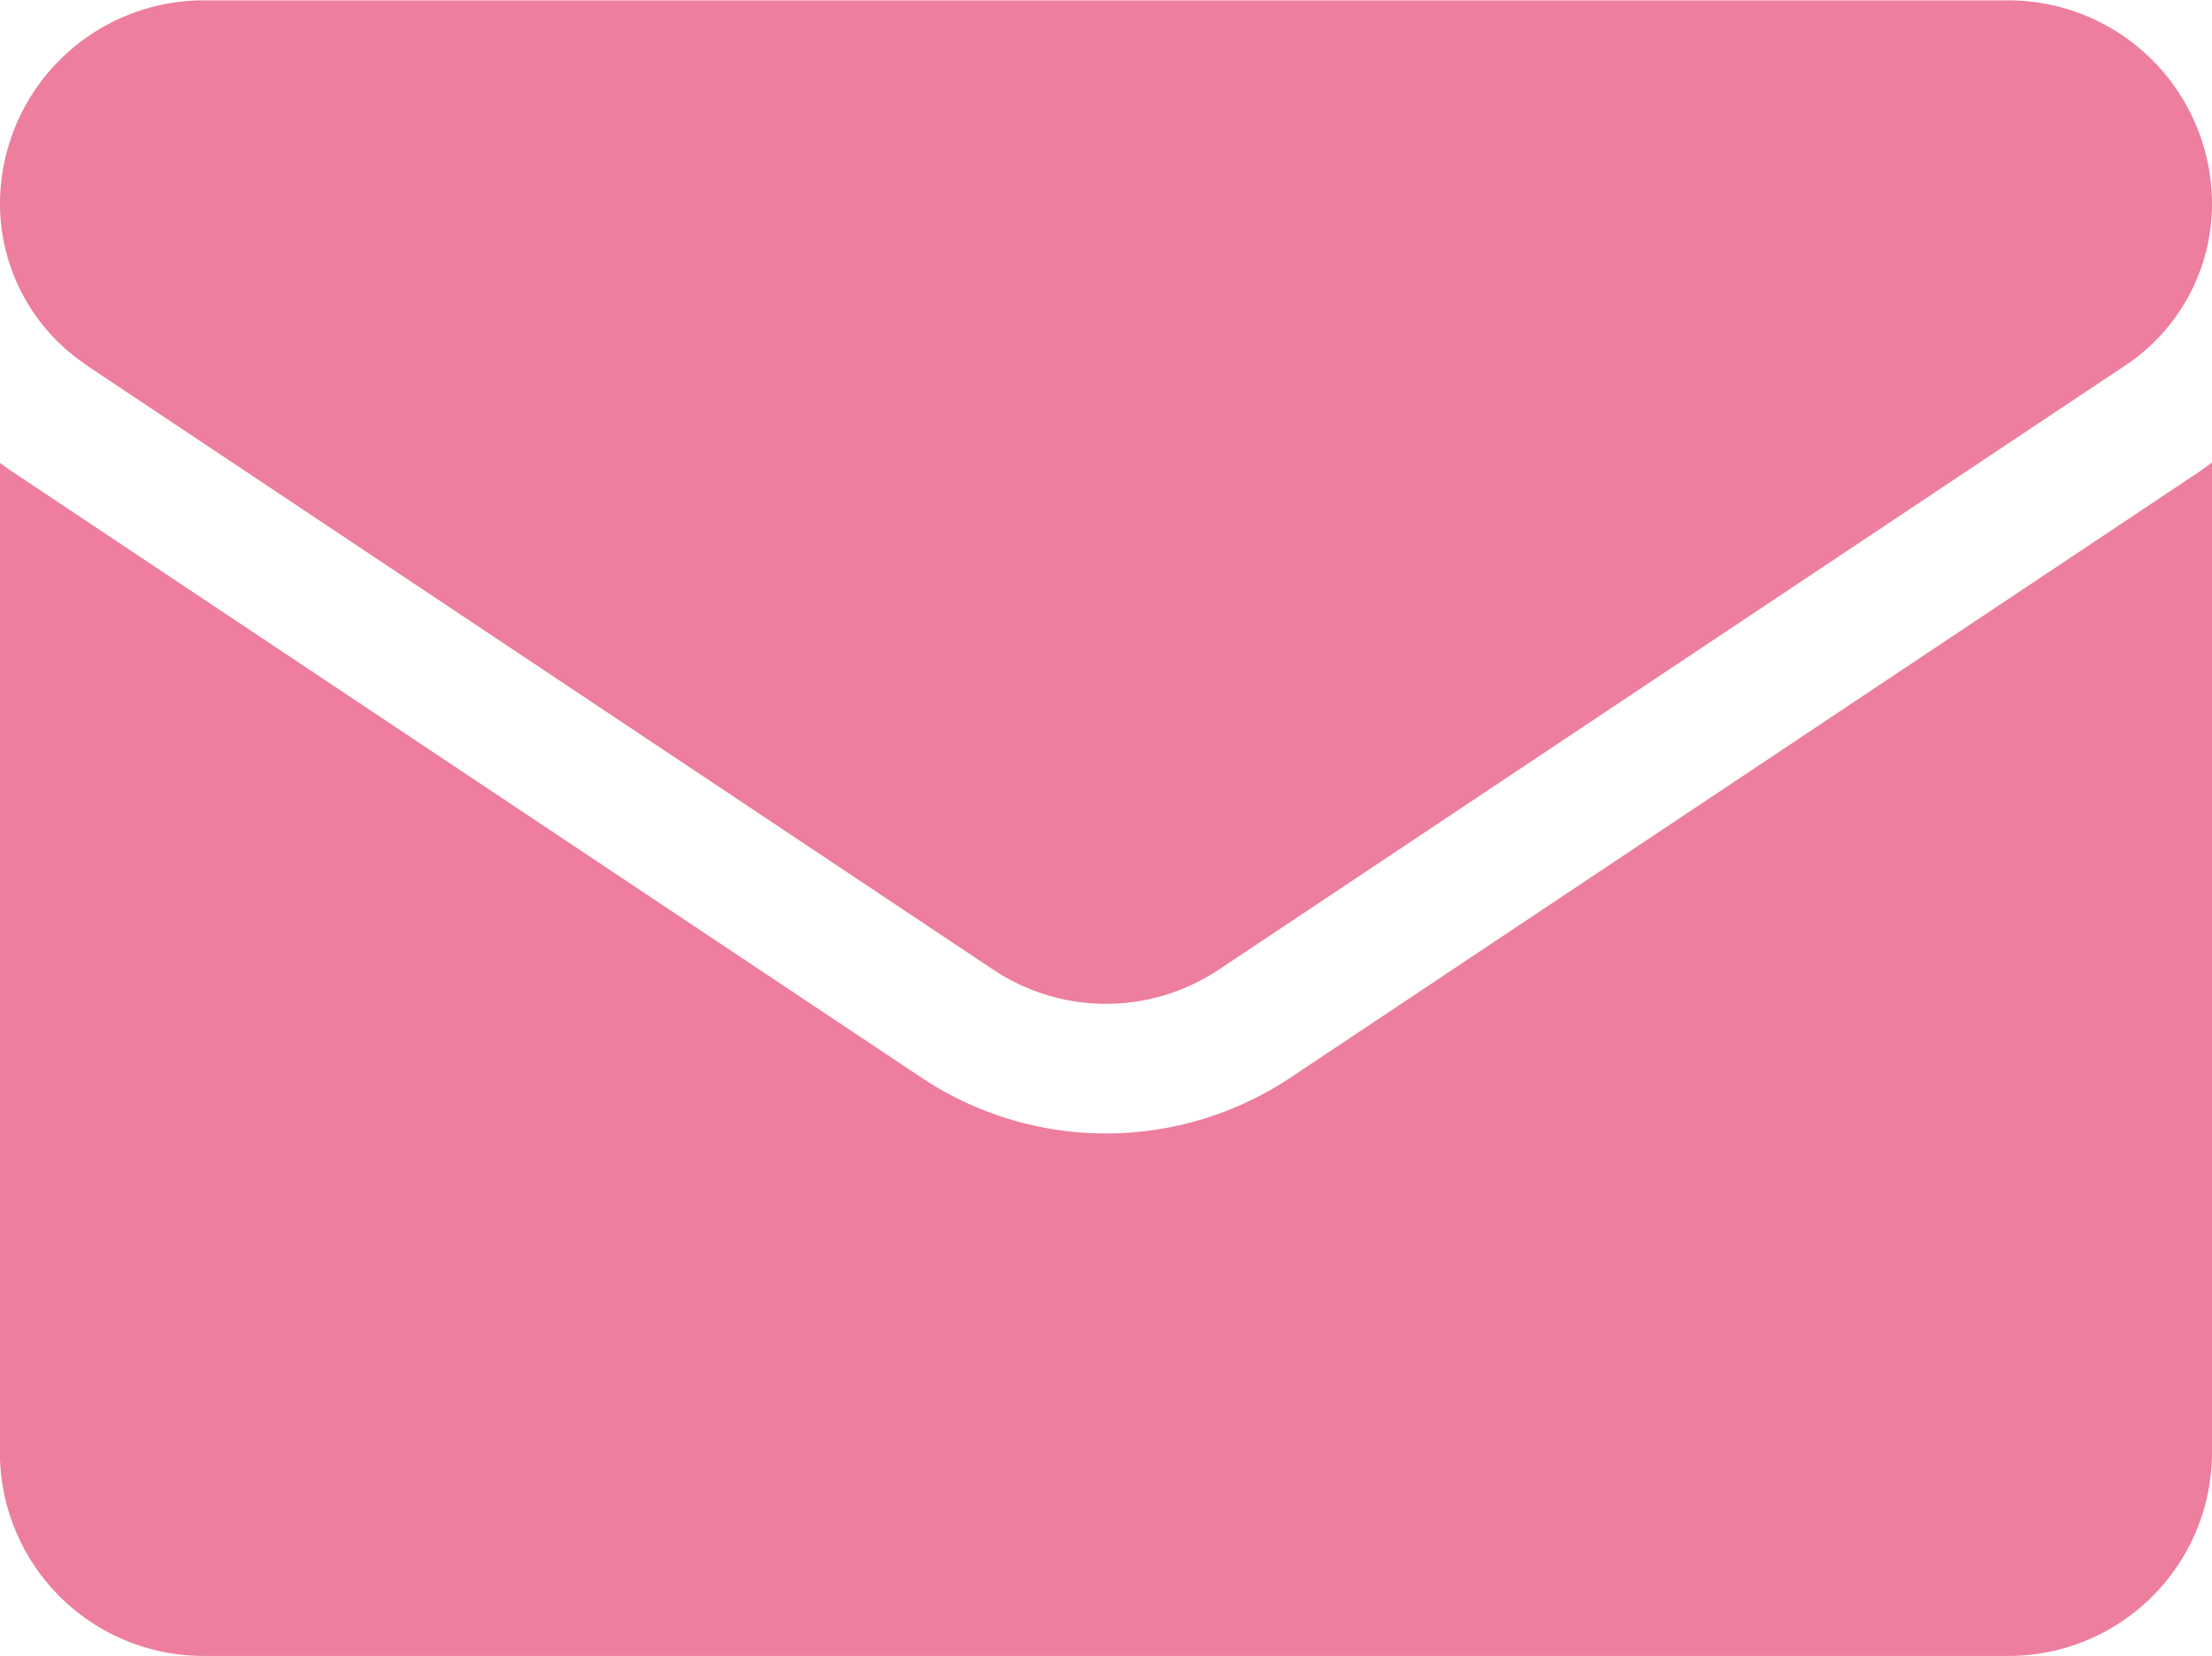
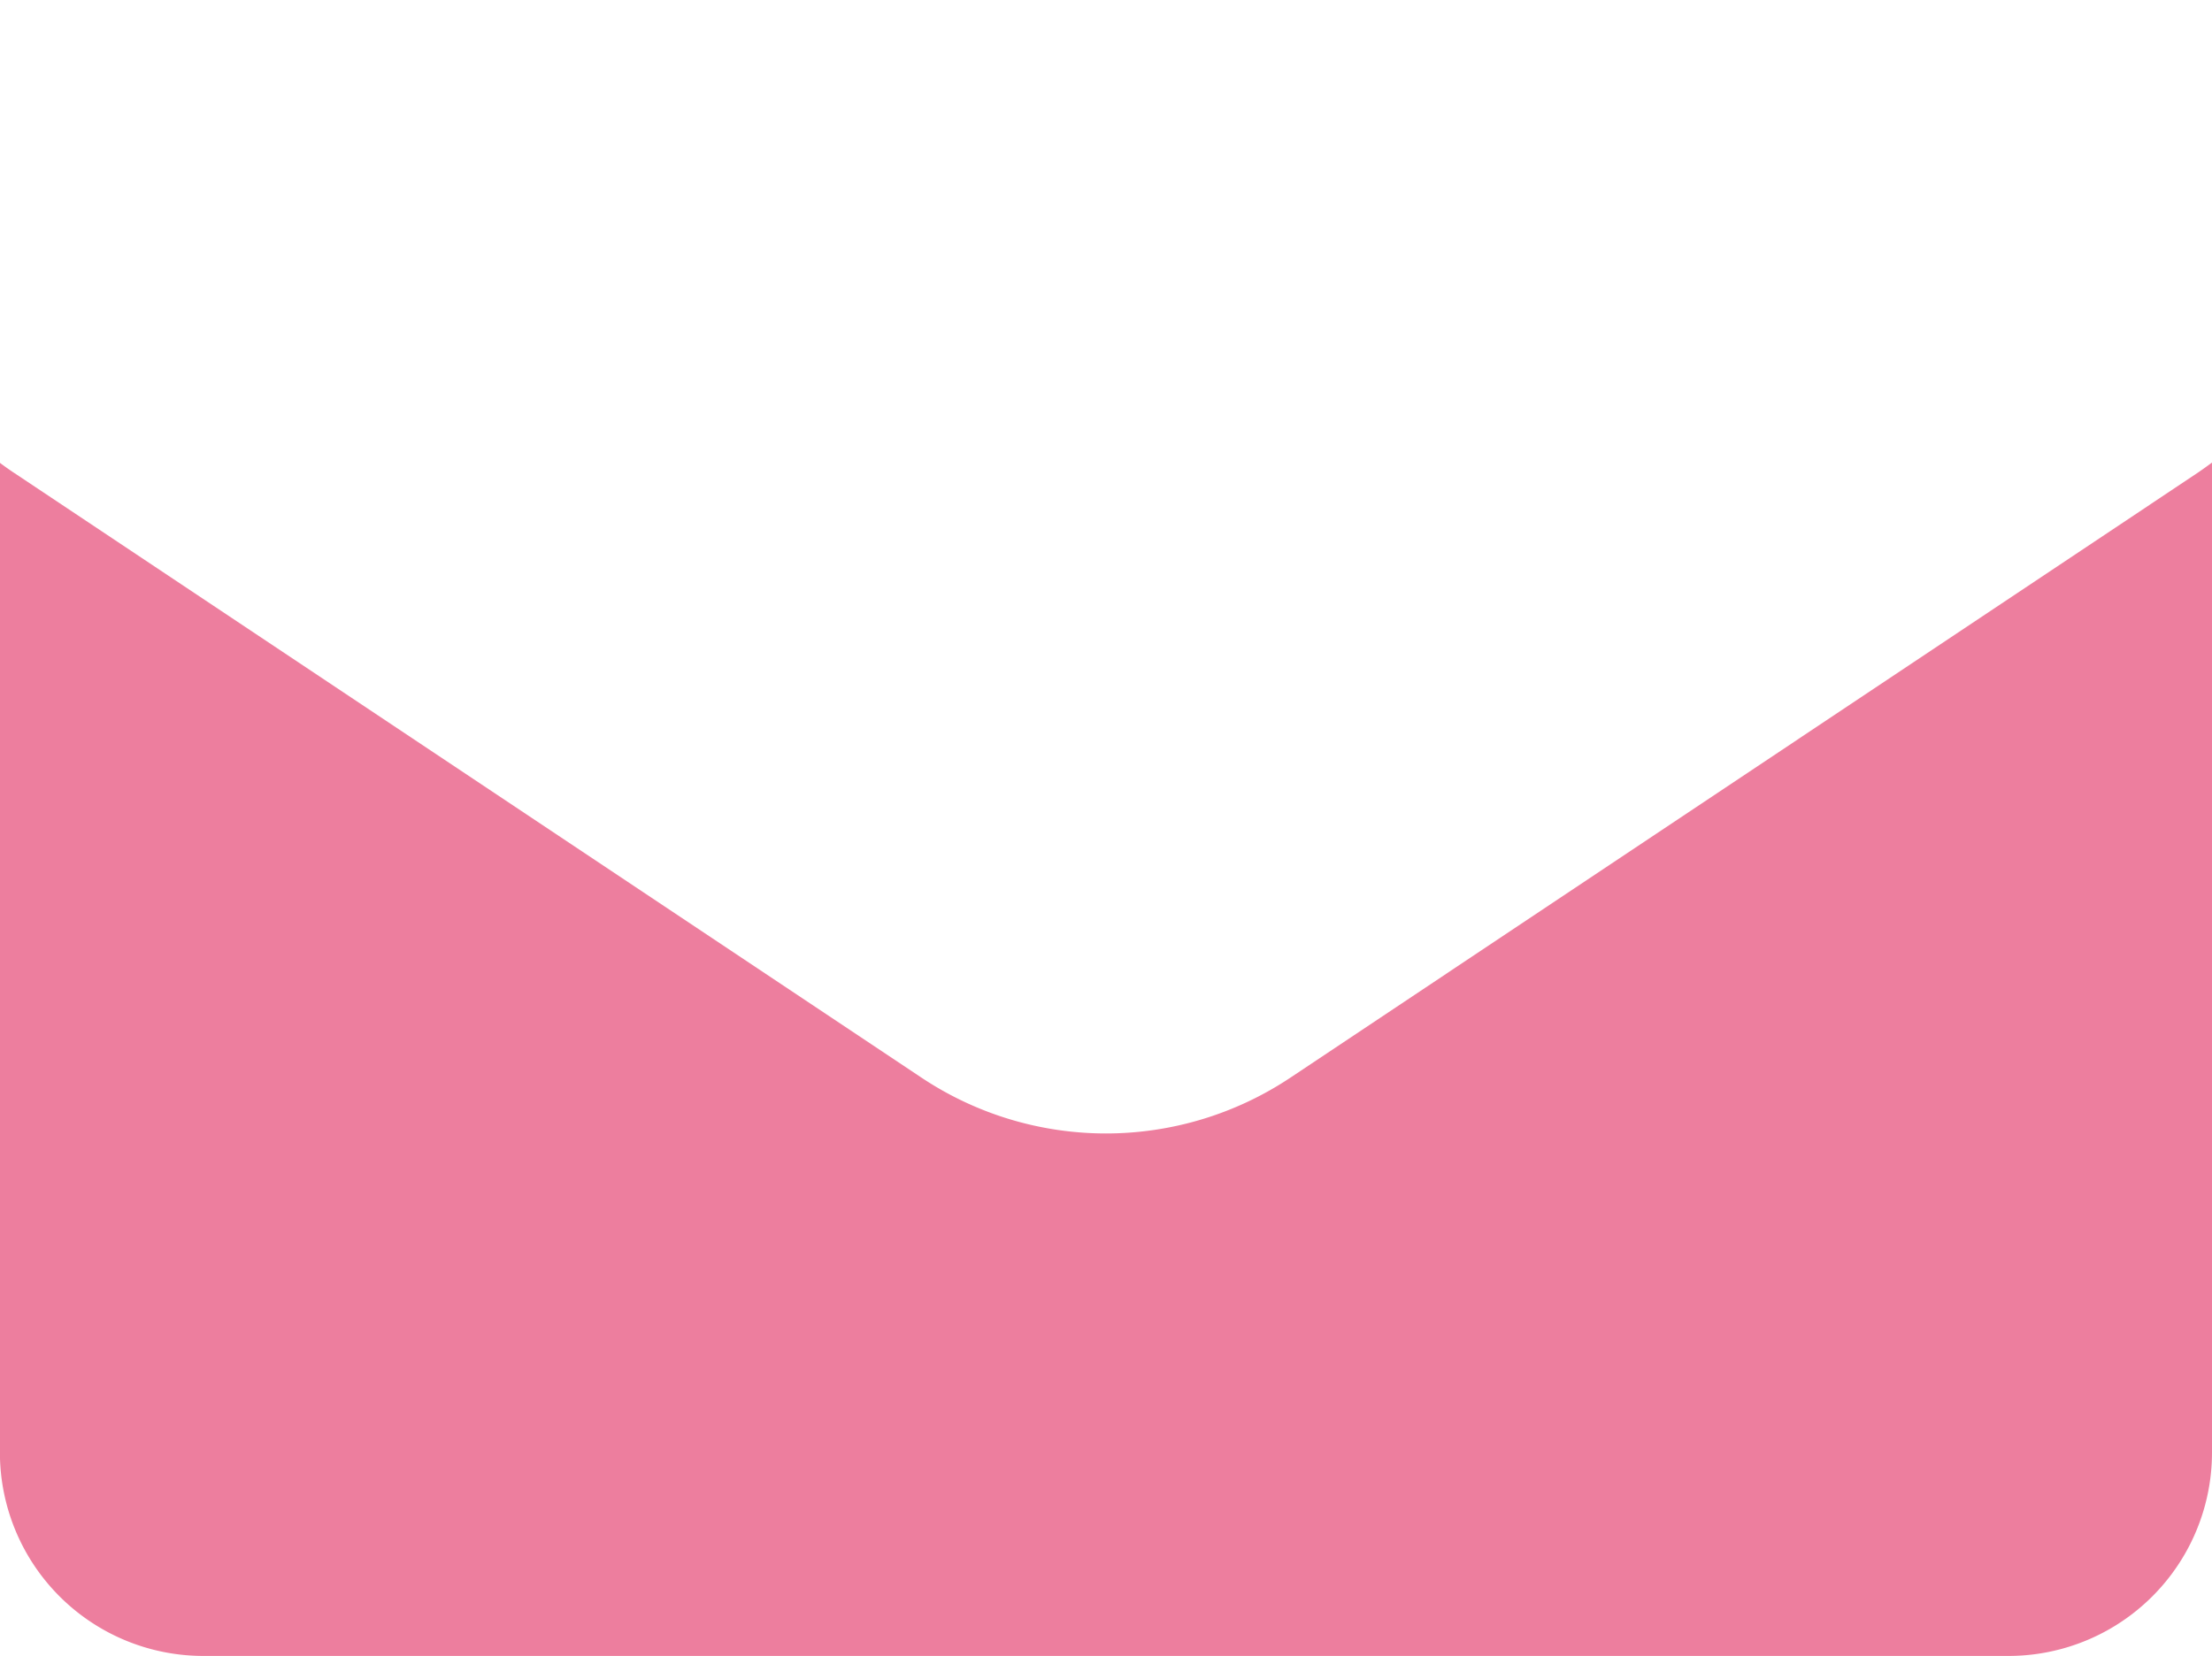
<svg xmlns="http://www.w3.org/2000/svg" width="24.647" height="18.459" viewBox="0 0 24.647 18.459">
  <g id="mail" transform="translate(0 -64.266)">
    <path id="Path_911" data-name="Path 911" d="M14.383,178.252a3.707,3.707,0,0,1-4.12,0l-10.1-6.733c-.056-.037-.111-.076-.164-.116v11.033A2.268,2.268,0,0,0,2.269,184.7H22.378a2.268,2.268,0,0,0,2.269-2.269V171.4c-.054.04-.108.079-.164.117Z" transform="translate(0 -101.979)" fill="#ed7e9e" />
-     <path id="Path_912" data-name="Path 912" d="M.965,68.338l10.1,6.733a2.263,2.263,0,0,0,2.517,0l10.1-6.733a2.162,2.162,0,0,0,.965-1.8,2.271,2.271,0,0,0-2.268-2.268H2.268A2.271,2.271,0,0,0,0,66.535a2.162,2.162,0,0,0,.965,1.8Z" fill="#ed7e9e" />
  </g>
</svg>